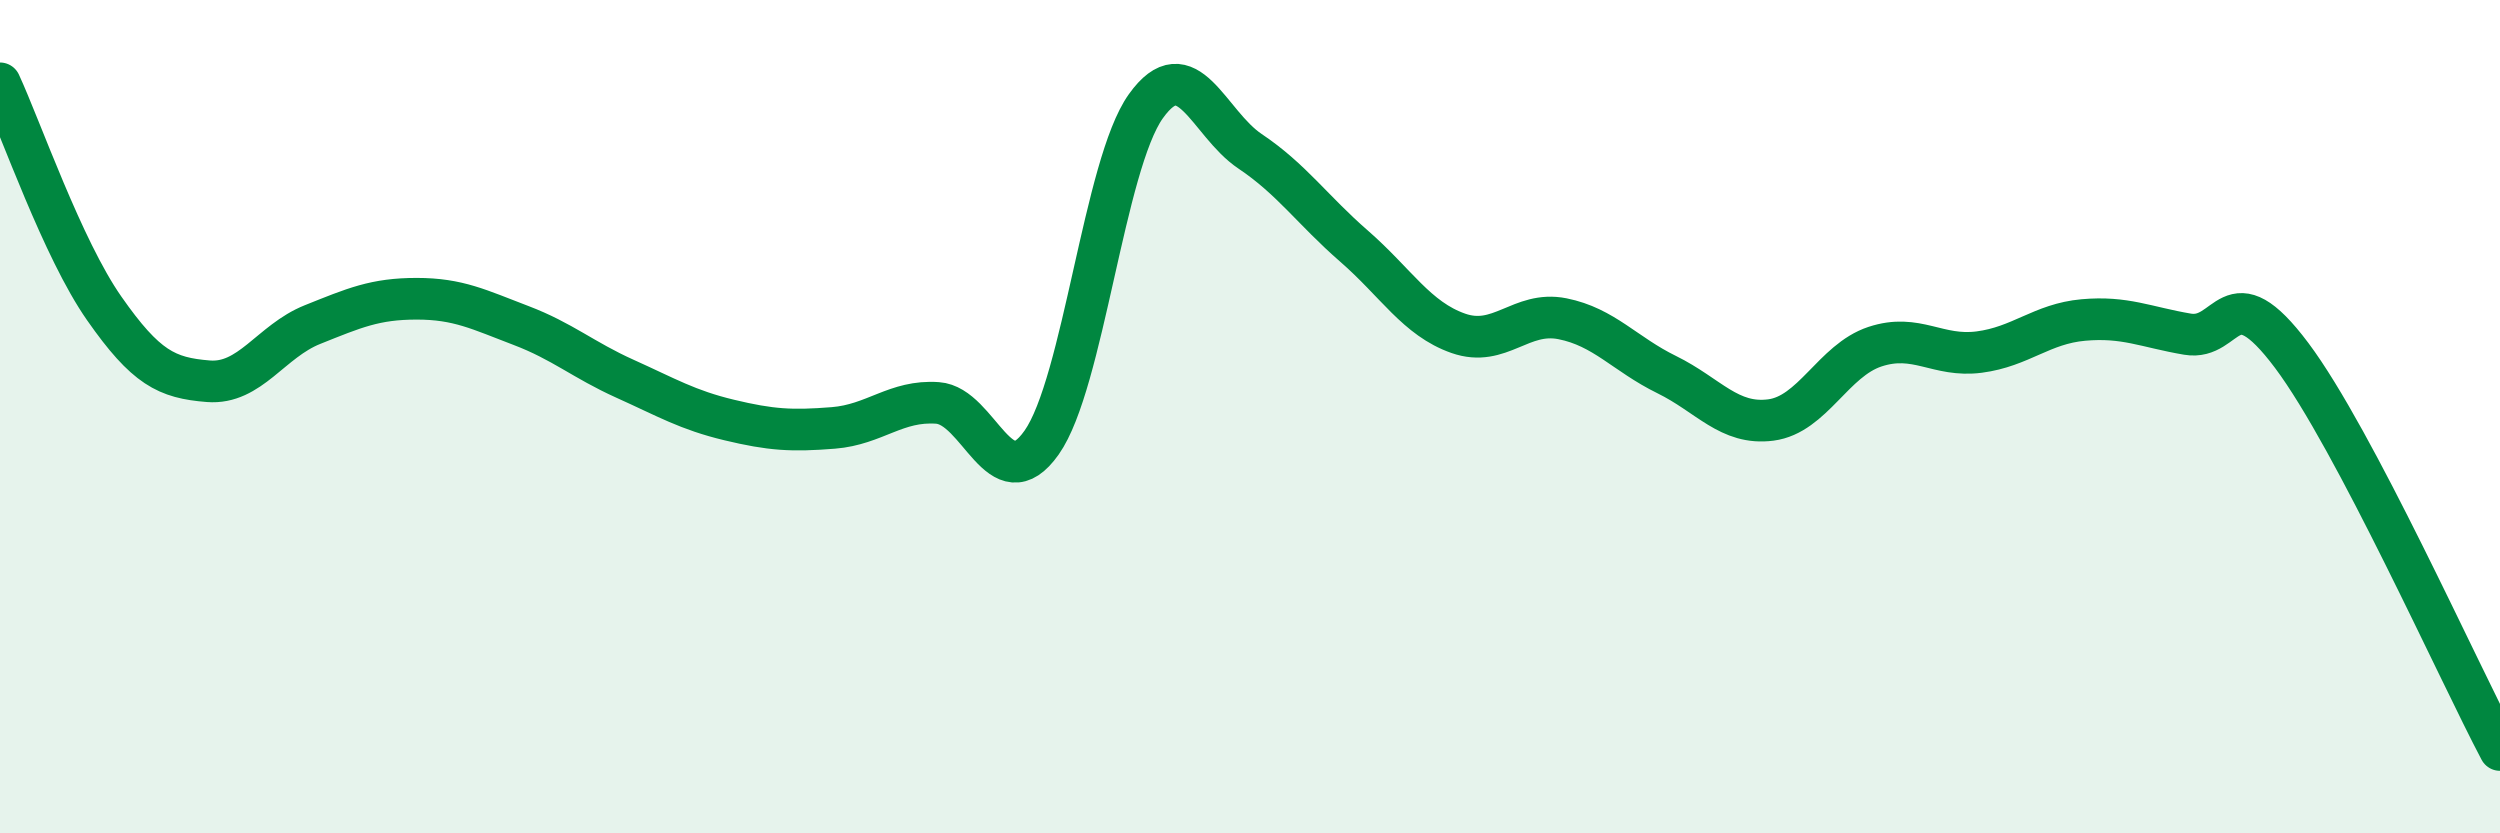
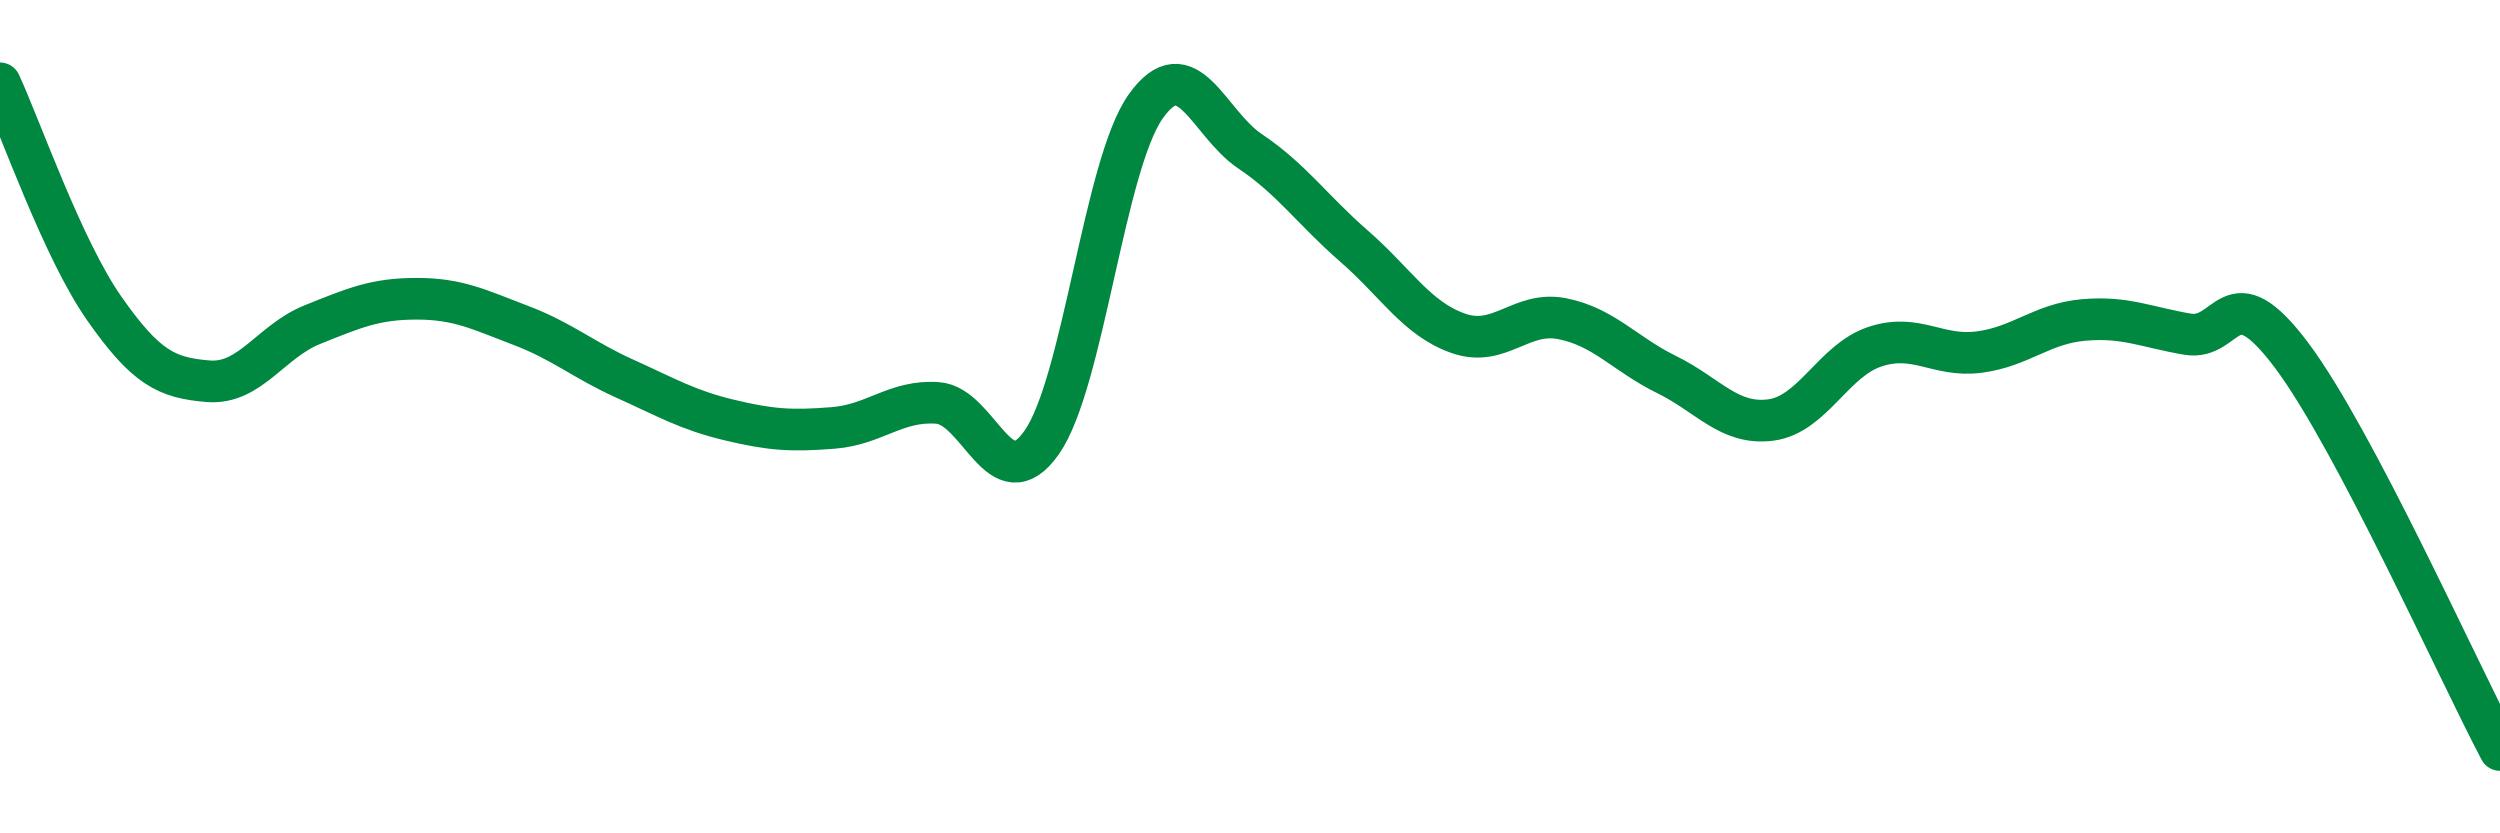
<svg xmlns="http://www.w3.org/2000/svg" width="60" height="20" viewBox="0 0 60 20">
-   <path d="M 0,2 C 0.5,3.08 1.5,5.97 2.5,7.4 C 3.5,8.83 4,9.07 5,9.15 C 6,9.23 6.5,8.19 7.5,7.79 C 8.5,7.39 9,7.17 10,7.17 C 11,7.17 11.5,7.43 12.5,7.81 C 13.5,8.19 14,8.64 15,9.09 C 16,9.54 16.5,9.84 17.5,10.08 C 18.5,10.32 19,10.35 20,10.27 C 21,10.19 21.5,9.6 22.5,9.67 C 23.5,9.74 24,12.04 25,10.62 C 26,9.2 26.5,3.95 27.5,2.55 C 28.5,1.15 29,2.96 30,3.63 C 31,4.3 31.5,5.04 32.5,5.91 C 33.5,6.78 34,7.65 35,8 C 36,8.35 36.5,7.45 37.5,7.65 C 38.5,7.85 39,8.5 40,8.99 C 41,9.48 41.5,10.21 42.5,10.08 C 43.5,9.95 44,8.65 45,8.32 C 46,7.99 46.5,8.58 47.5,8.45 C 48.5,8.32 49,7.77 50,7.68 C 51,7.59 51.5,7.85 52.5,8.02 C 53.5,8.19 53.5,6.53 55,8.53 C 56.5,10.53 59,16.11 60,18L60 20L0 20Z" fill="#008740" opacity="0.1" stroke-linecap="round" stroke-linejoin="round" />
  <path d="M 0,2 C 0.5,3.08 1.5,5.97 2.5,7.4 C 3.5,8.83 4,9.07 5,9.15 C 6,9.23 6.5,8.19 7.5,7.79 C 8.5,7.39 9,7.17 10,7.17 C 11,7.17 11.5,7.43 12.5,7.81 C 13.5,8.19 14,8.64 15,9.09 C 16,9.54 16.5,9.84 17.5,10.08 C 18.5,10.32 19,10.35 20,10.27 C 21,10.19 21.5,9.6 22.5,9.67 C 23.5,9.74 24,12.04 25,10.62 C 26,9.2 26.5,3.95 27.5,2.55 C 28.5,1.15 29,2.96 30,3.63 C 31,4.3 31.5,5.04 32.5,5.91 C 33.5,6.78 34,7.65 35,8 C 36,8.35 36.5,7.45 37.5,7.65 C 38.5,7.85 39,8.5 40,8.99 C 41,9.48 41.5,10.21 42.5,10.08 C 43.5,9.95 44,8.65 45,8.32 C 46,7.99 46.5,8.58 47.5,8.45 C 48.5,8.32 49,7.77 50,7.68 C 51,7.59 51.5,7.85 52.5,8.02 C 53.5,8.19 53.5,6.53 55,8.53 C 56.5,10.53 59,16.11 60,18" stroke="#008740" stroke-width="1" fill="none" stroke-linecap="round" stroke-linejoin="round" />
</svg>